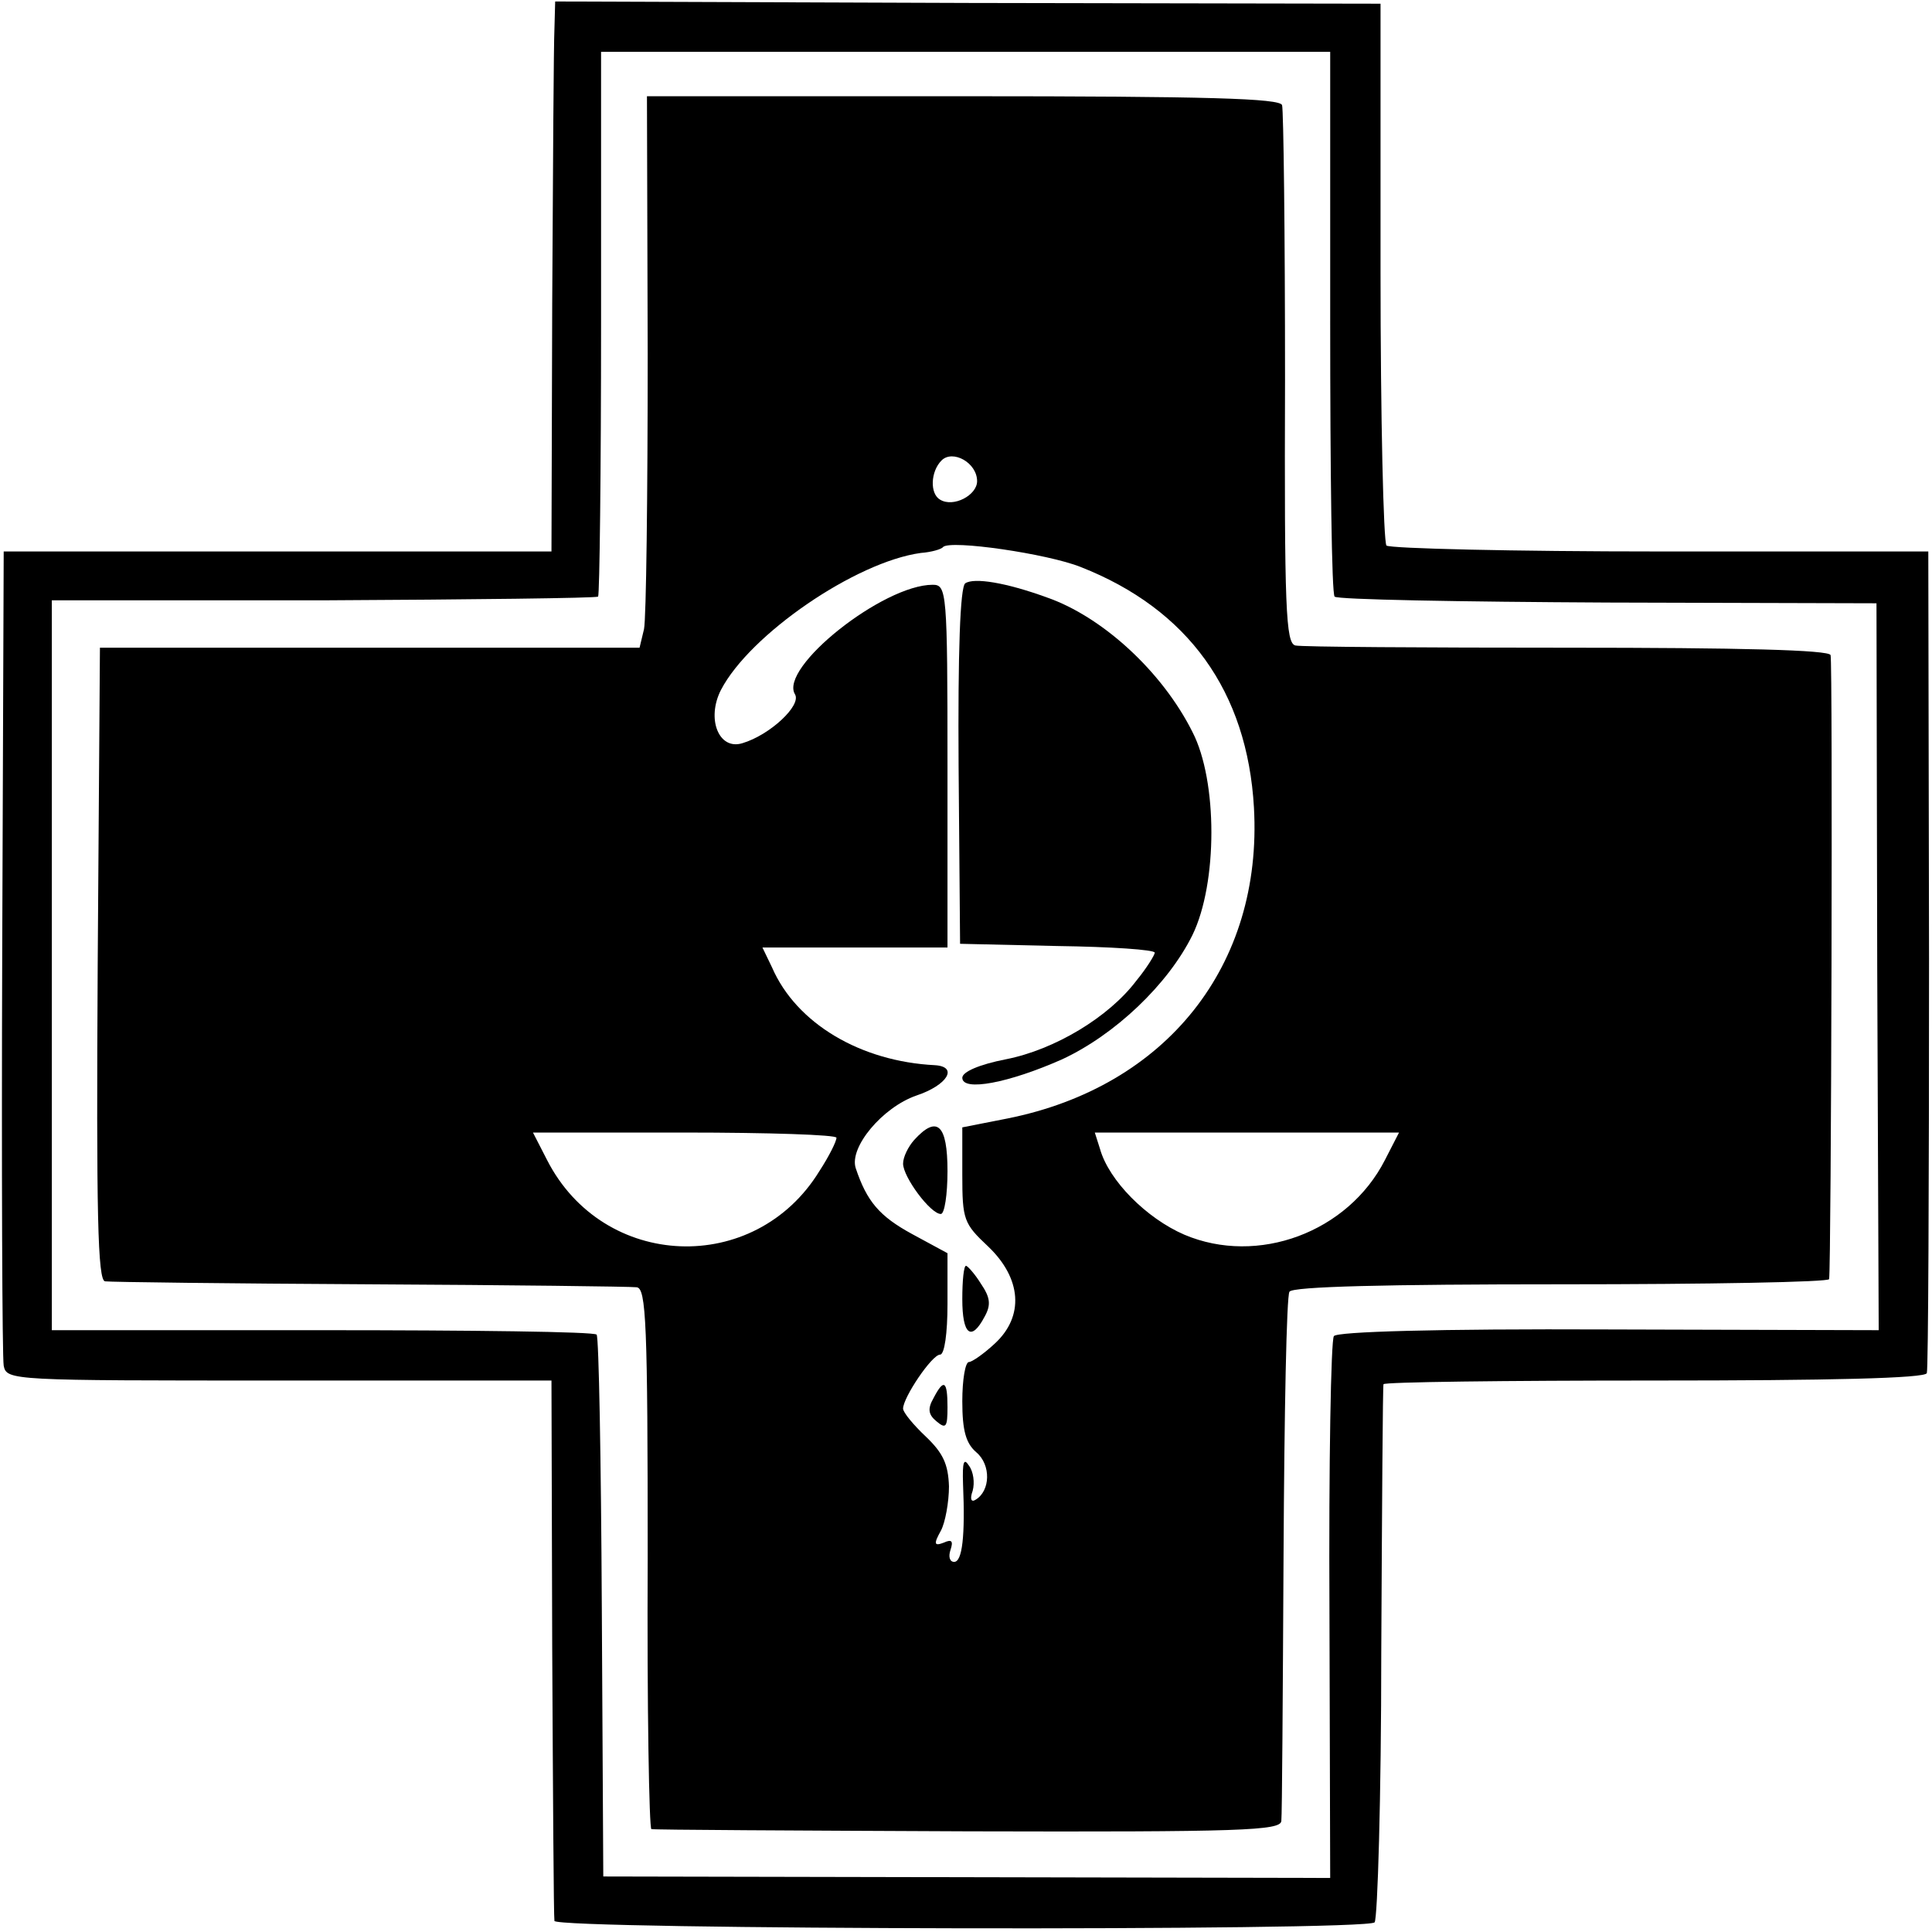
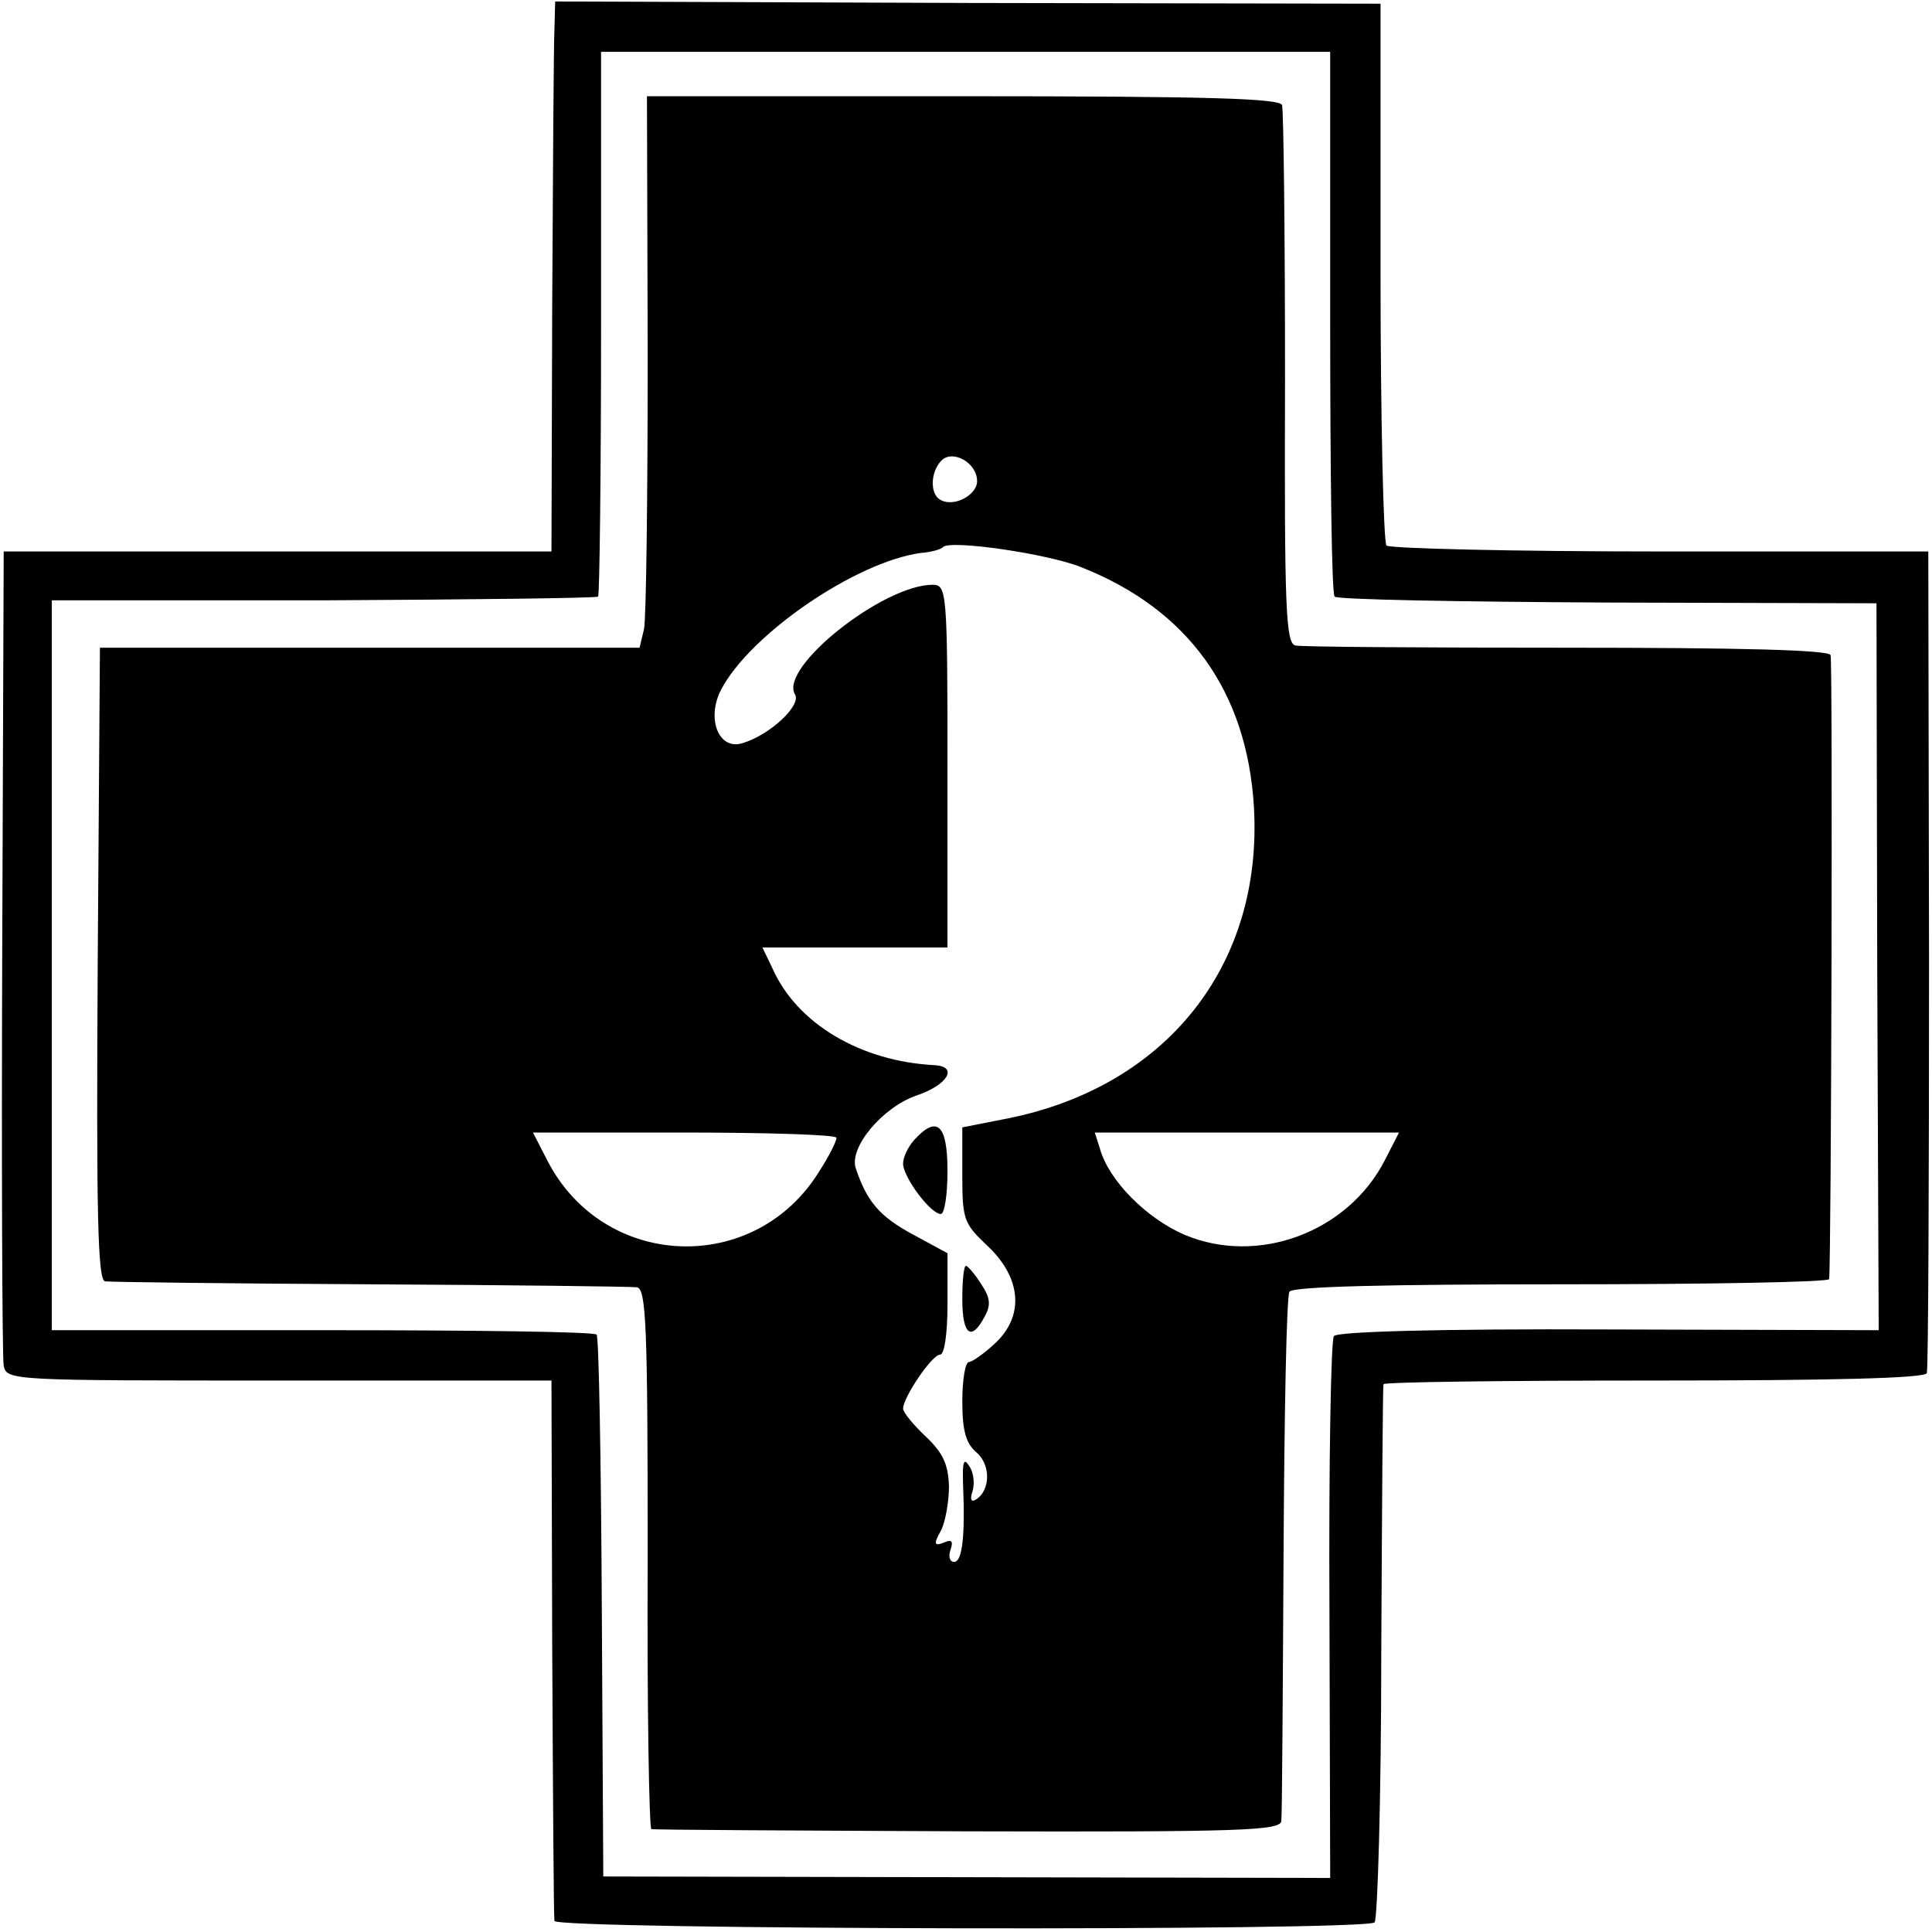
<svg xmlns="http://www.w3.org/2000/svg" version="1.0" width="261pt" height="261pt" viewBox="0 0 261 261" preserveAspectRatio="xMidYMid meet">
  <g transform="translate(0,261) scale(0.1,-0.1)" fill="#000000" stroke="none">
    <path d="M749 2571 c-1 -20 -2 -187 -3 -371 l-1 -335 -370 0 -370 0 -2 -540 c-1 -297 0 -549 2 -560 4 -20 11 -20 372 -20 l368 0 1 -360 c1 -198 2 -365 3 -370 1 -12 1095 -14 1108 -2 4 5 9 169 9 365 1 196 2 359 3 362 0 3 165 5 366 5 236 0 366 3 368 10 2 5 3 257 3 560 l-1 550 -362 0 c-199 0 -365 4 -370 8 -4 5 -8 171 -8 370 l0 362 -557 1 -558 2 -1 -37z m1048 -396 c0 -201 2 -368 6 -371 3 -4 169 -7 369 -8 l363 -1 1 -491 2 -491 -365 1 c-233 1 -367 -3 -371 -9 -4 -5 -7 -172 -6 -371 l1 -361 -491 1 -491 1 -2 363 c-1 200 -4 366 -7 369 -3 4 -170 6 -371 6 l-365 0 0 493 0 493 367 0 c201 1 368 3 371 5 2 3 4 169 4 370 l0 366 492 0 493 0 0 -365z" />
    <path d="M875 2133 c0 -192 -2 -359 -5 -373 l-6 -25 -365 0 -364 0 -3 -427 c-2 -339 0 -428 10 -429 7 -1 168 -3 358 -4 190 -1 352 -3 360 -4 13 -1 15 -49 15 -366 -1 -201 2 -366 5 -366 3 -1 195 -2 428 -3 370 -1 422 1 423 14 1 8 2 170 3 360 1 190 4 350 8 355 4 7 132 10 367 10 199 0 362 3 362 7 3 19 5 834 2 843 -2 7 -123 10 -356 10 -193 0 -359 1 -367 3 -13 3 -15 49 -14 360 0 196 -2 363 -4 370 -3 9 -98 12 -431 12 l-427 0 1 -347z m445 -173 c0 -19 -32 -36 -50 -25 -14 8 -13 38 2 53 15 15 48 -3 48 -28z m140 -116 c145 -57 225 -168 234 -325 12 -213 -118 -377 -333 -420 l-61 -12 0 -64 c0 -61 2 -66 35 -97 45 -43 49 -94 9 -131 -15 -14 -31 -25 -35 -25 -5 0 -9 -24 -9 -53 0 -40 5 -57 19 -69 20 -17 19 -52 -1 -64 -6 -4 -8 1 -4 12 3 11 1 26 -5 34 -7 11 -9 5 -8 -25 3 -70 -1 -105 -12 -105 -6 0 -8 7 -5 16 4 12 2 15 -9 10 -13 -5 -14 -2 -4 16 6 11 11 39 11 60 -1 30 -8 45 -31 67 -17 16 -31 33 -31 38 0 15 39 73 50 73 6 0 10 29 10 68 l0 69 -48 26 c-44 24 -61 44 -76 89 -9 28 36 82 82 98 42 14 57 39 25 41 -100 5 -187 56 -220 132 l-13 27 125 0 125 0 0 245 c0 236 -1 245 -20 245 -67 0 -208 -112 -186 -148 9 -15 -34 -55 -71 -66 -32 -10 -49 33 -29 72 39 75 182 173 270 185 14 1 28 5 30 8 10 10 141 -9 186 -27z m-330 -771 c0 -5 -10 -25 -23 -45 -87 -142 -292 -134 -368 15 l-19 37 205 0 c113 0 205 -3 205 -7z m741 -30 c-50 -98 -172 -143 -271 -101 -51 22 -102 73 -114 116 l-7 22 206 0 205 0 -19 -37z" />
-     <path d="M1304 1822 c-7 -5 -10 -94 -9 -247 l2 -240 131 -3 c73 -1 132 -5 132 -9 0 -3 -11 -21 -25 -38 -37 -49 -110 -93 -176 -106 -36 -7 -59 -17 -59 -25 0 -19 63 -7 135 25 71 33 143 101 176 168 34 70 34 208 0 274 -41 82 -122 156 -197 182 -55 20 -98 27 -110 19z" />
    <path d="M1235 1070 c-8 -9 -15 -23 -15 -32 0 -18 37 -68 51 -68 5 0 9 26 9 58 0 63 -14 76 -45 42z" />
    <path d="M1300 855 c0 -48 12 -58 30 -24 9 16 8 26 -5 45 -8 13 -18 24 -20 24 -3 0 -5 -20 -5 -45z" />
-     <path d="M1261 721 c-8 -14 -7 -22 4 -31 13 -11 15 -8 15 19 0 36 -5 39 -19 12z" />
  </g>
</svg>